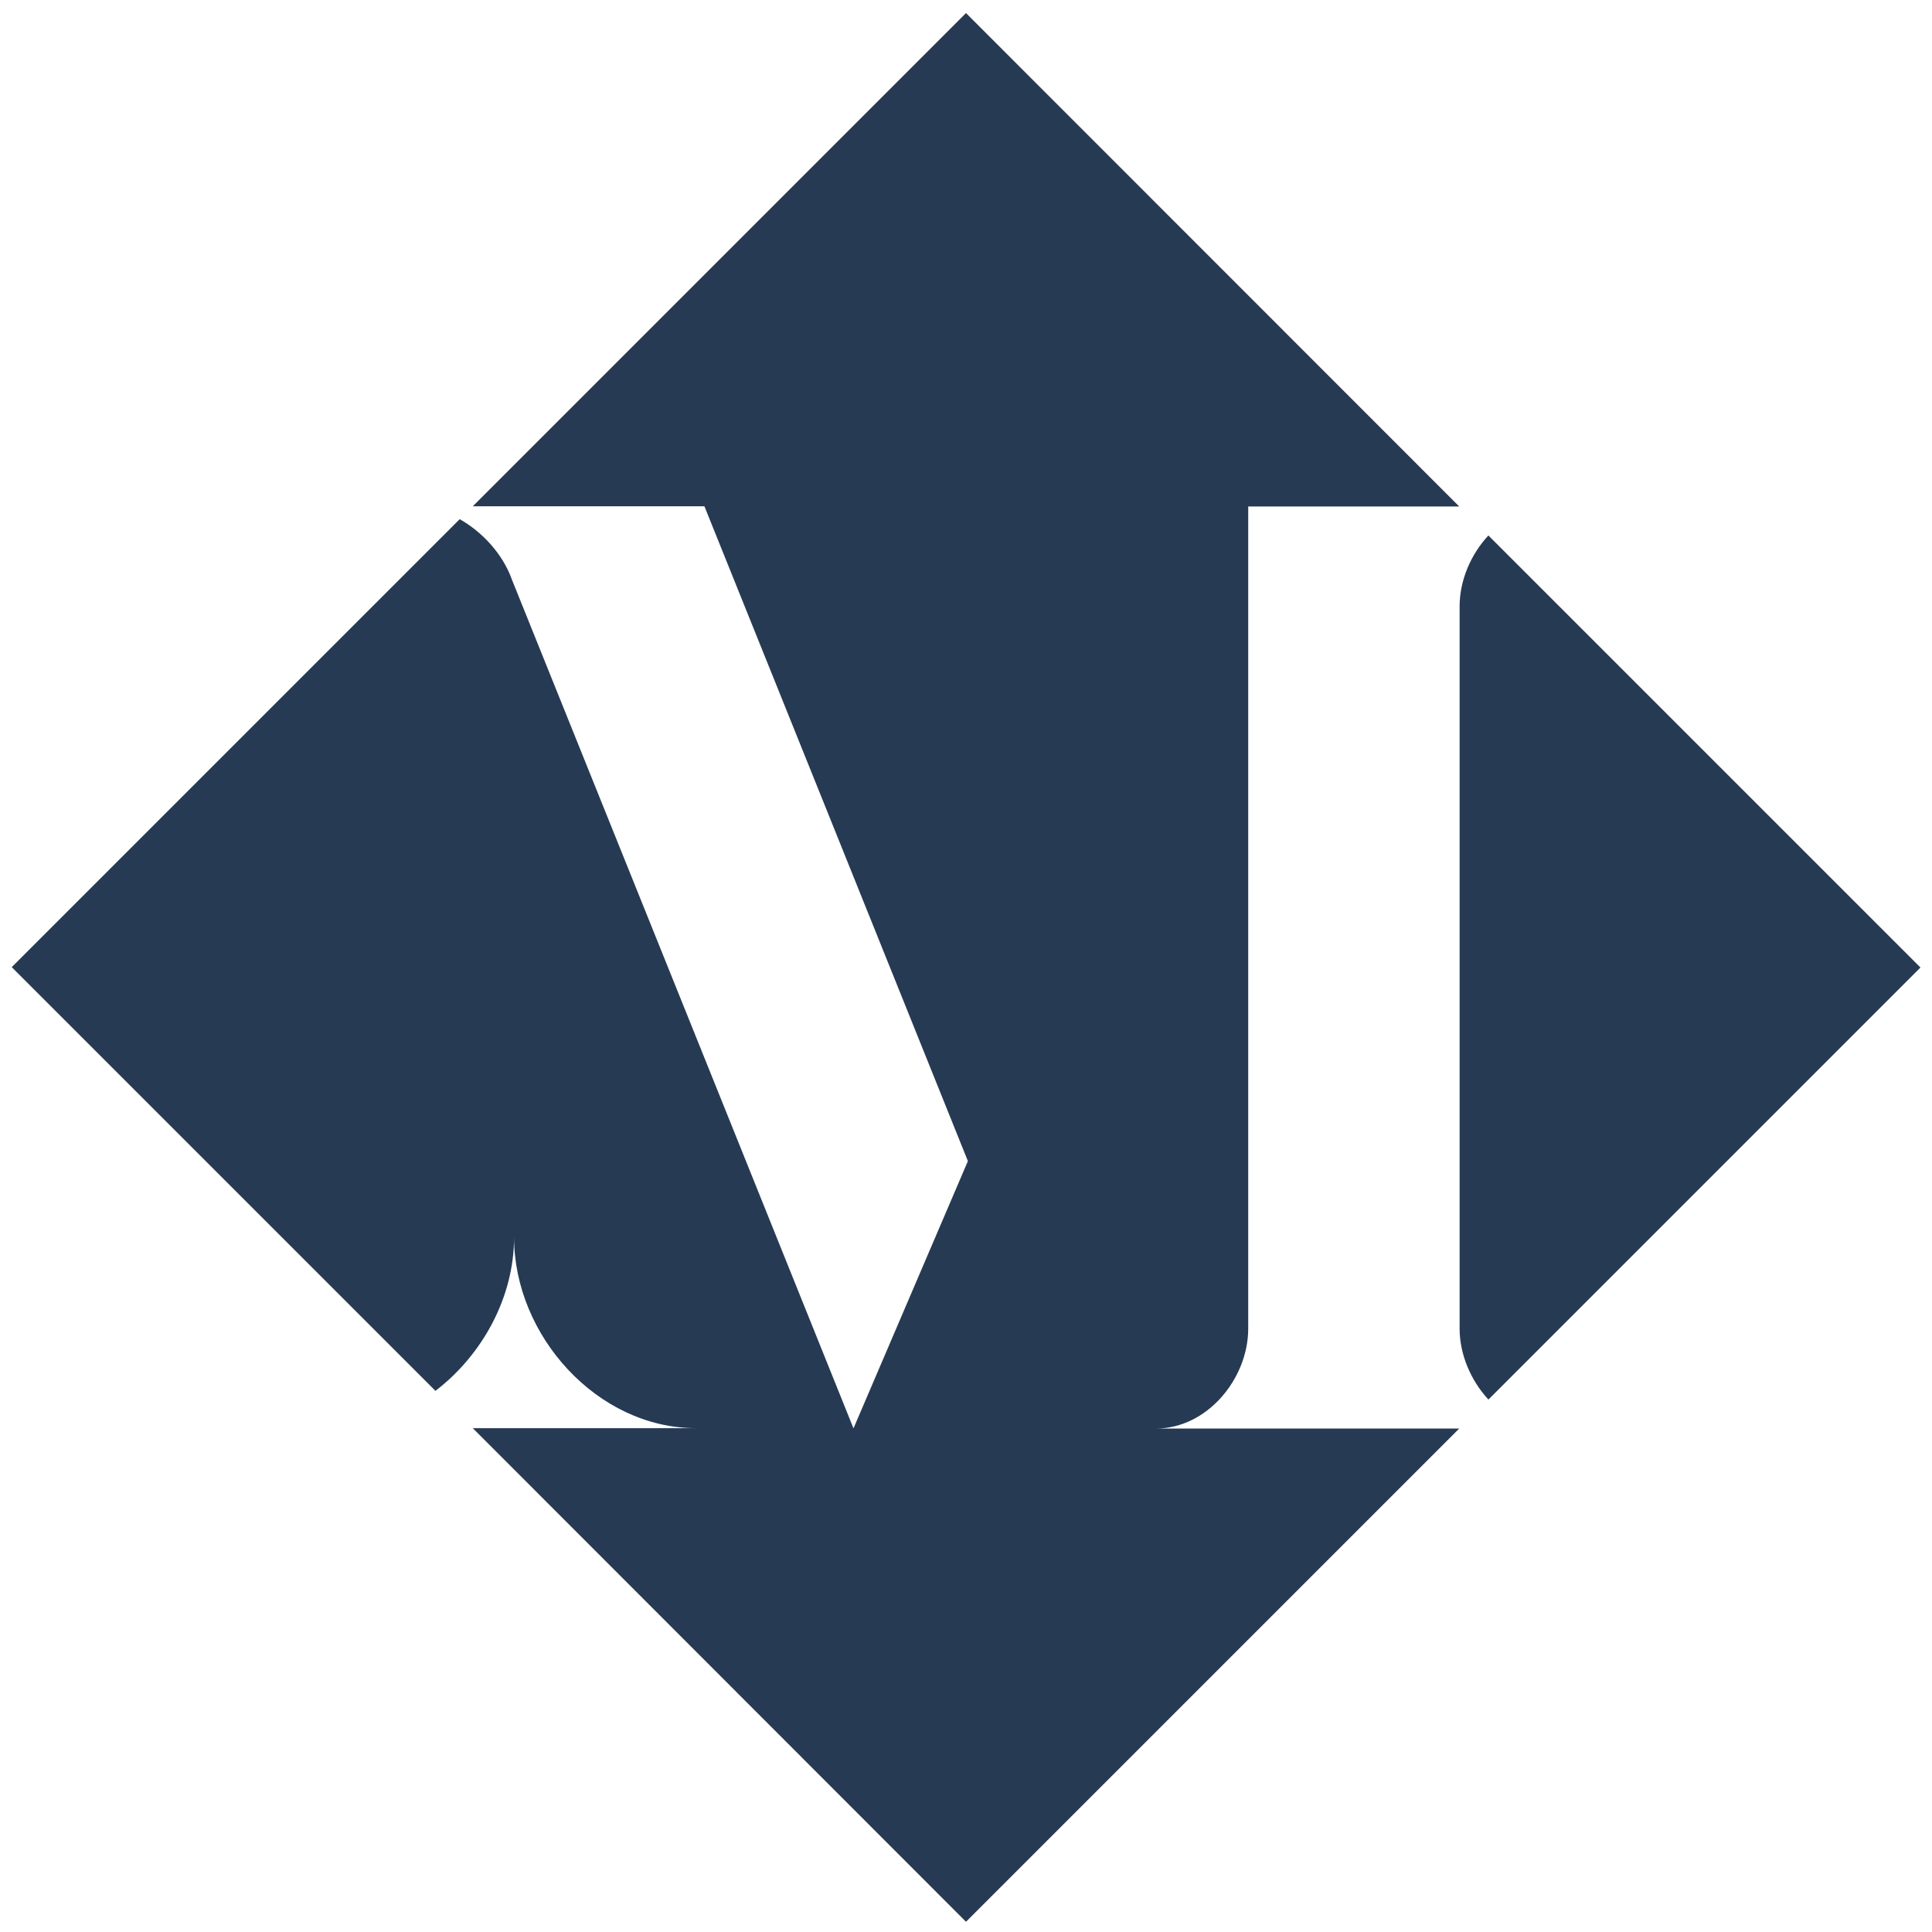
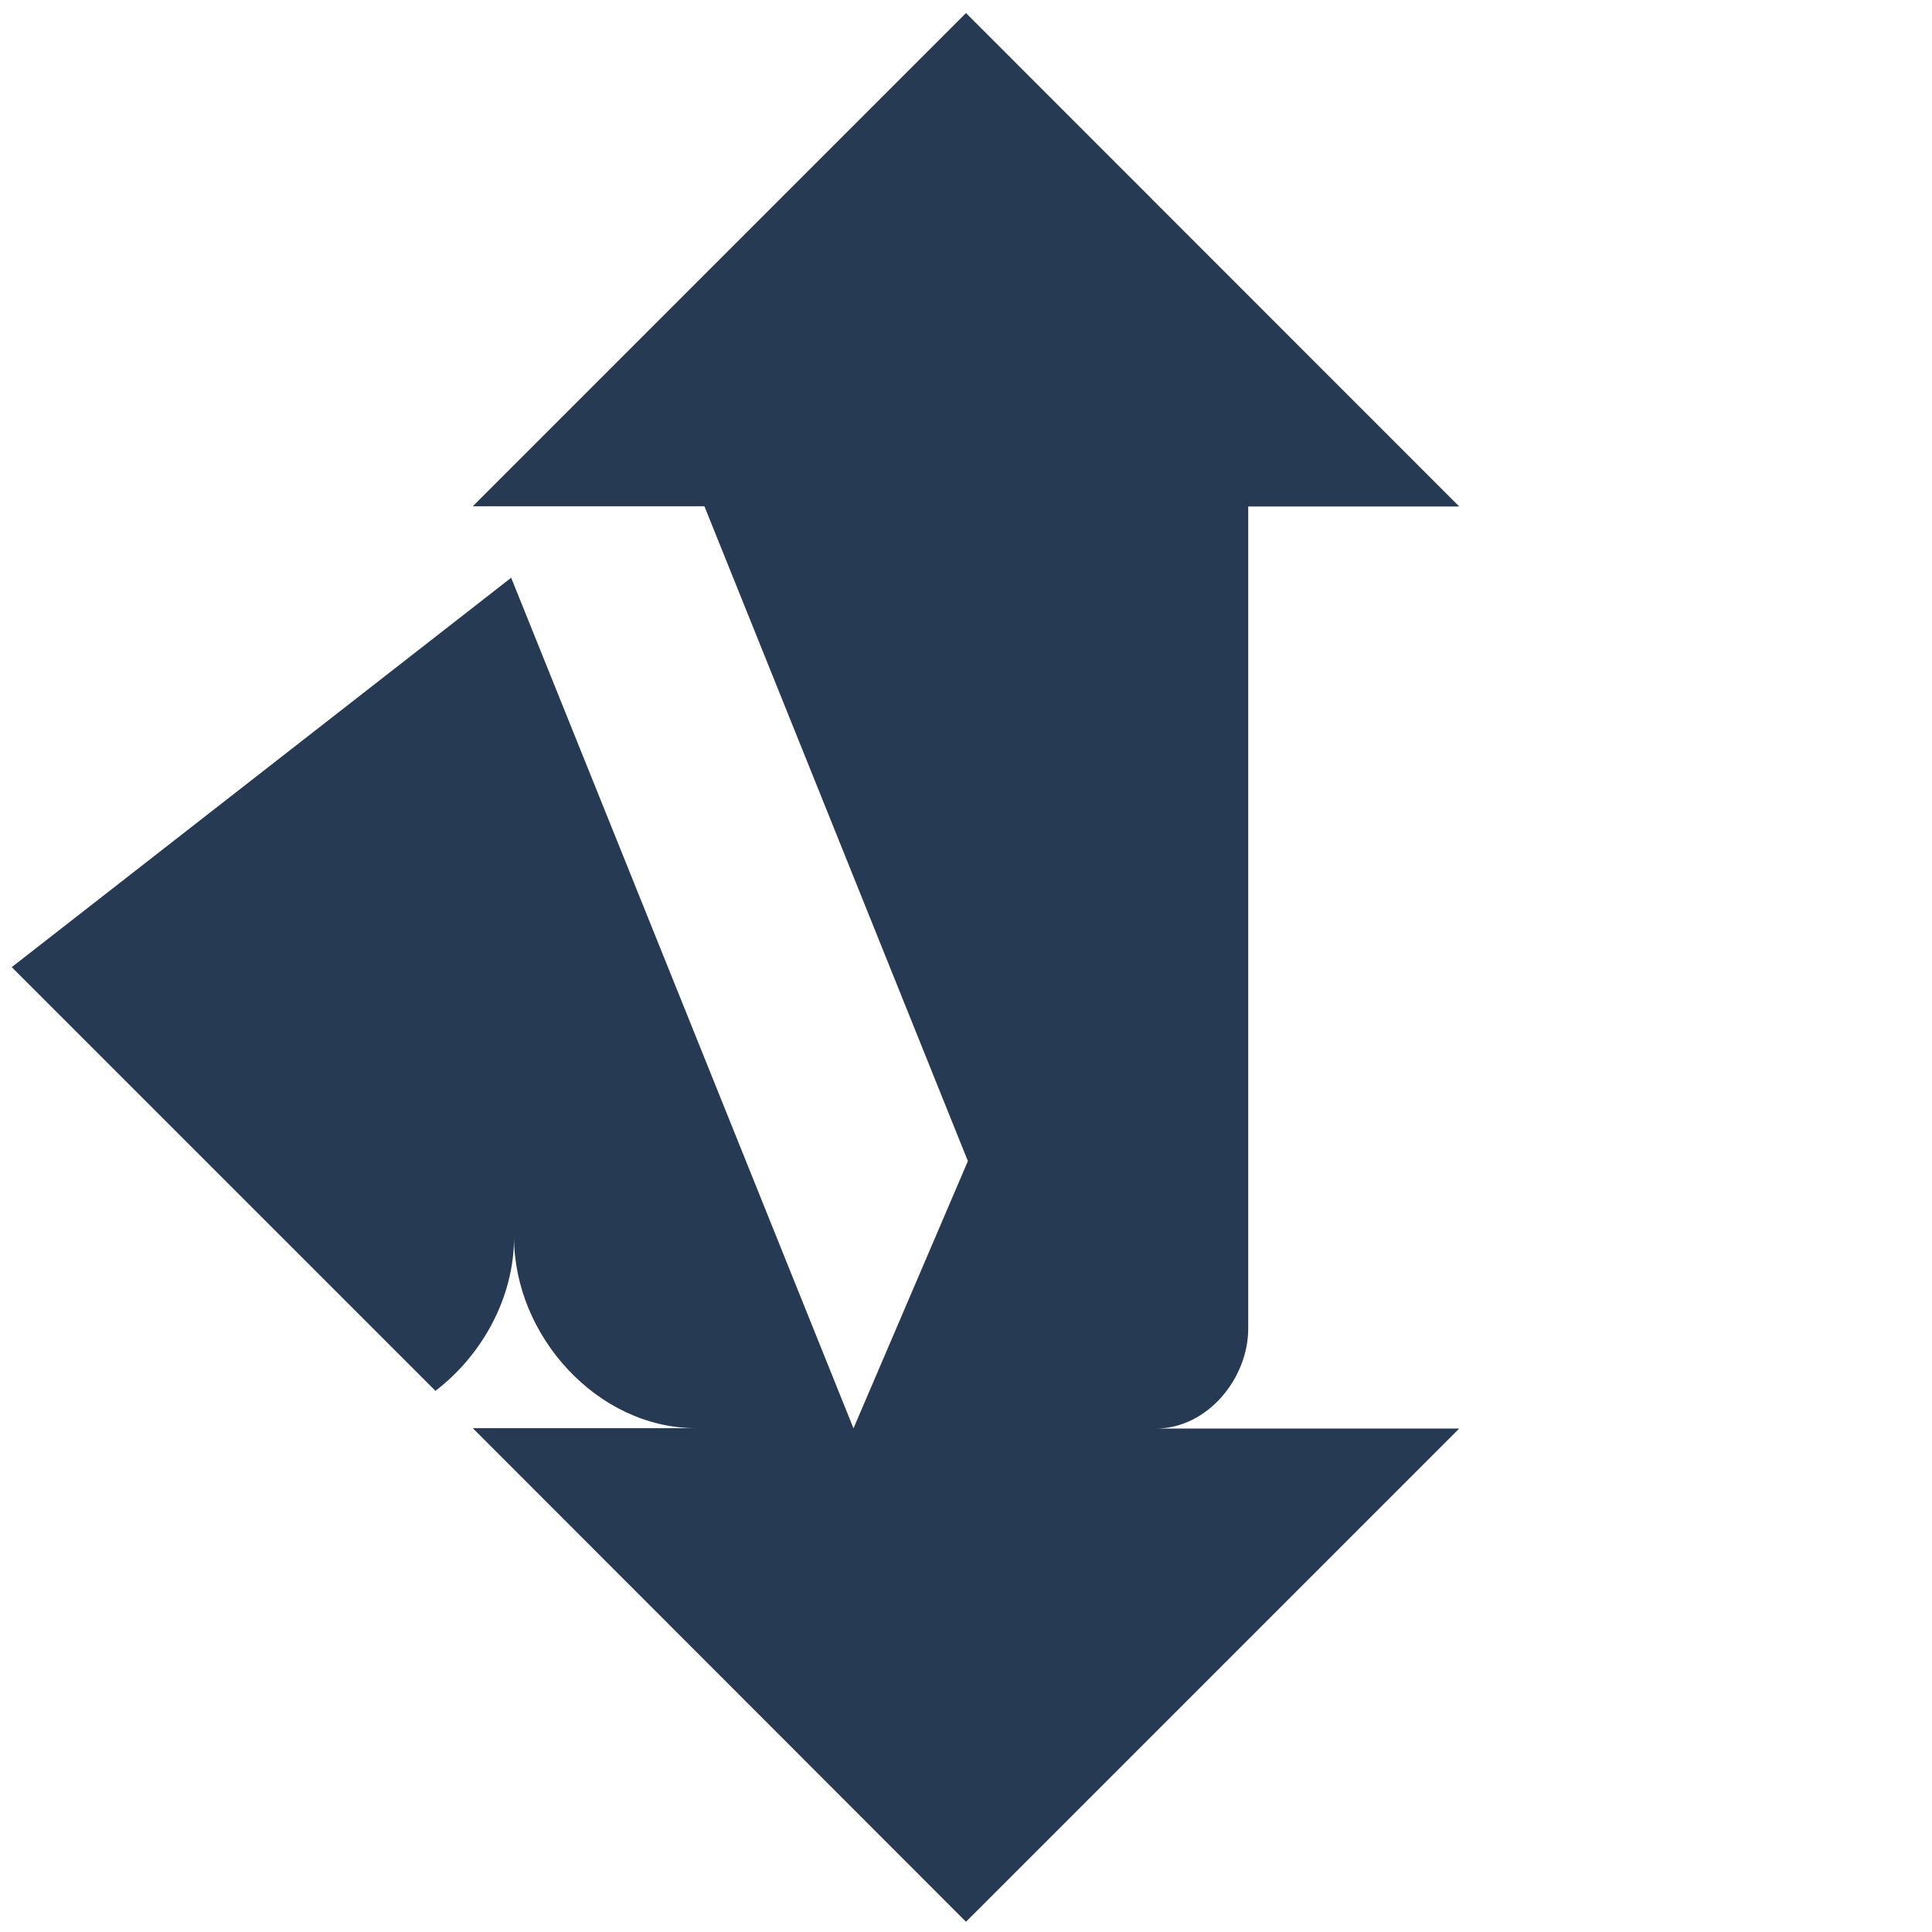
<svg xmlns="http://www.w3.org/2000/svg" width="102px" height="102px" viewBox="0 0 102 102" version="1.1">
  <title>Group</title>
  <g id="Page-1" stroke="none" stroke-width="1" fill="none" fill-rule="evenodd">
    <g id="minsterstone-logo" transform="translate(-233.94, 0.69)" fill="#263A54" fill-rule="nonzero">
      <g id="Group" transform="translate(234.56, 0)">
-         <path d="M60.4,74.73 C63.12,74.73 65.28,72.09 65.28,69.45 L65.28,26.05 L76.42,26.05 L50.38,0 L24.34,26.04 L36.57,26.04 C39.91,34.33 45.62,48.53 50.48,60.61 L44.44,74.72 C44.44,74.72 26.39,29.85 26.37,29.82 L26.37,29.81 C25.89,28.55 24.87,27.41 23.65,26.72 L2.84217094e-14,50.37 L22.37,72.74 C24.85,70.84 26.52,67.8 26.52,64.63 C26.52,69.83 30.92,74.71 36.12,74.71 L24.34,74.71 L50.38,100.77 L76.42,74.73 L60.4,74.73 L60.4,74.73 Z" id="Path" />
-         <path d="M77.96,27.58 C77.03,28.58 76.44,29.95 76.44,31.33 L76.44,69.45 C76.44,70.82 77.03,72.19 77.96,73.2 L100.77,50.39 L77.96,27.58 Z" id="Path" />
+         <path d="M60.4,74.73 C63.12,74.73 65.28,72.09 65.28,69.45 L65.28,26.05 L76.42,26.05 L50.38,0 L24.34,26.04 L36.57,26.04 C39.91,34.33 45.62,48.53 50.48,60.61 L44.44,74.72 C44.44,74.72 26.39,29.85 26.37,29.82 L26.37,29.81 L2.84217094e-14,50.37 L22.37,72.74 C24.85,70.84 26.52,67.8 26.52,64.63 C26.52,69.83 30.92,74.71 36.12,74.71 L24.34,74.71 L50.38,100.77 L76.42,74.73 L60.4,74.73 L60.4,74.73 Z" id="Path" />
      </g>
    </g>
  </g>
</svg>